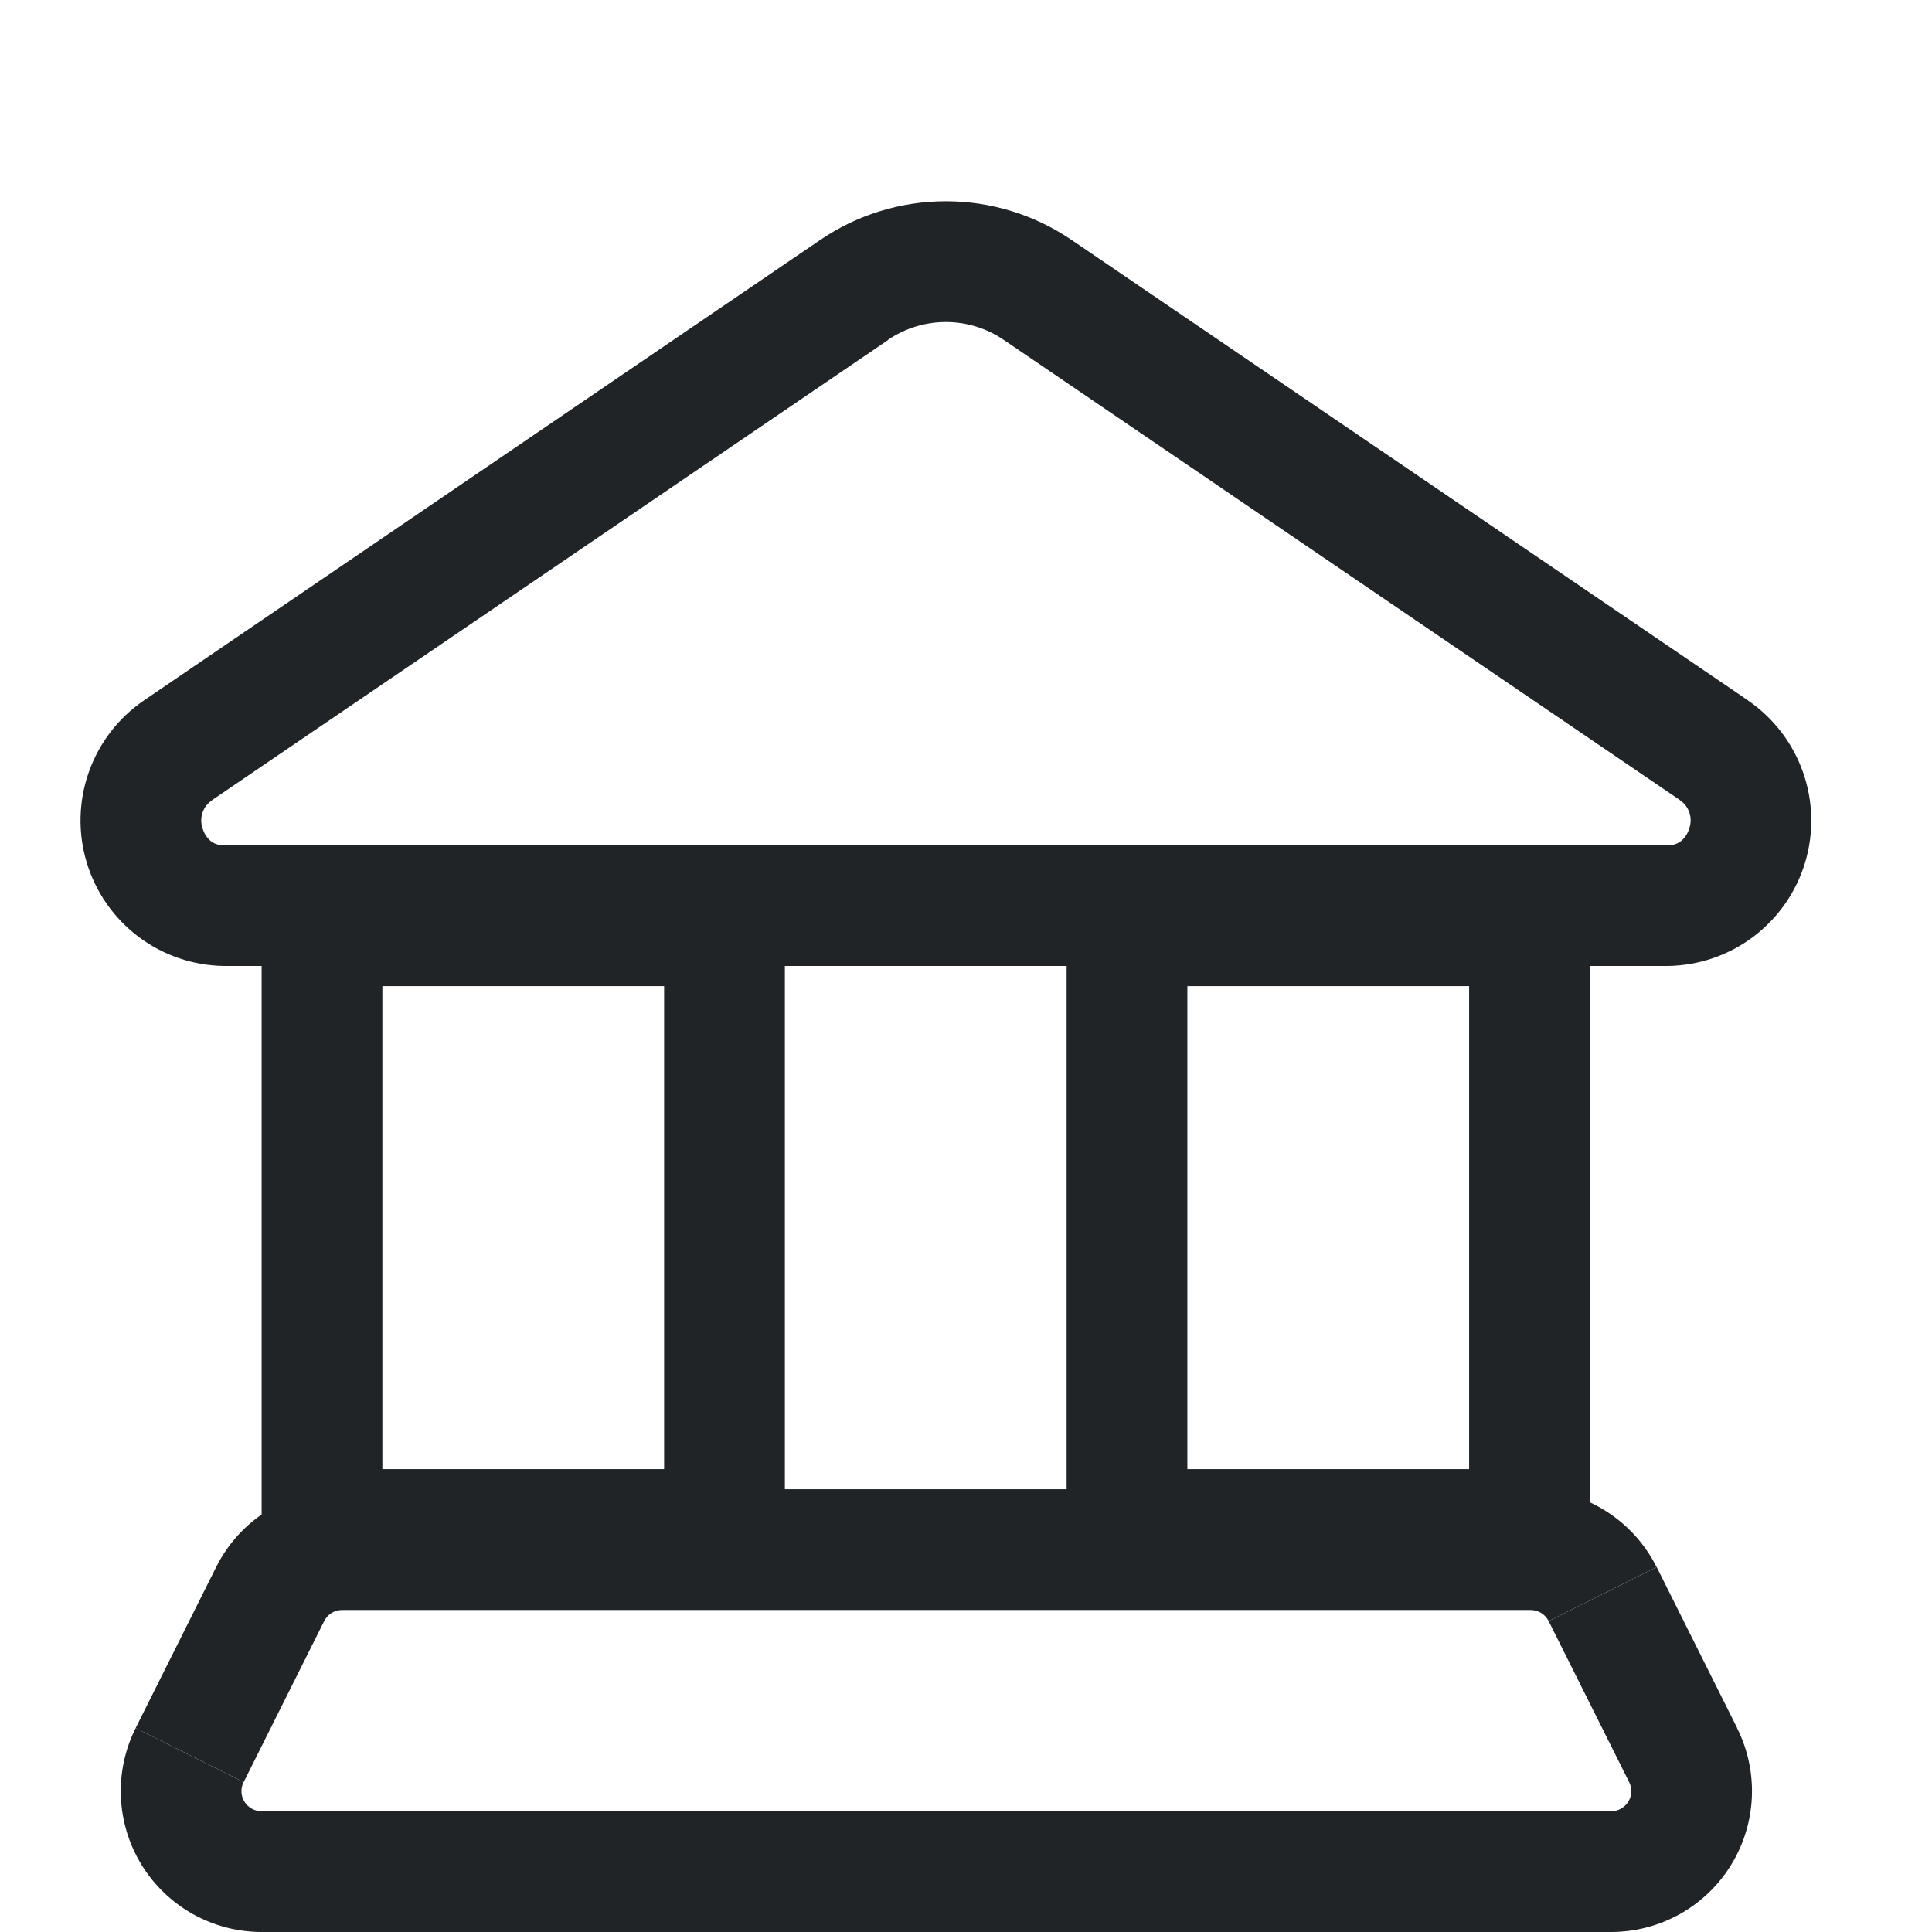
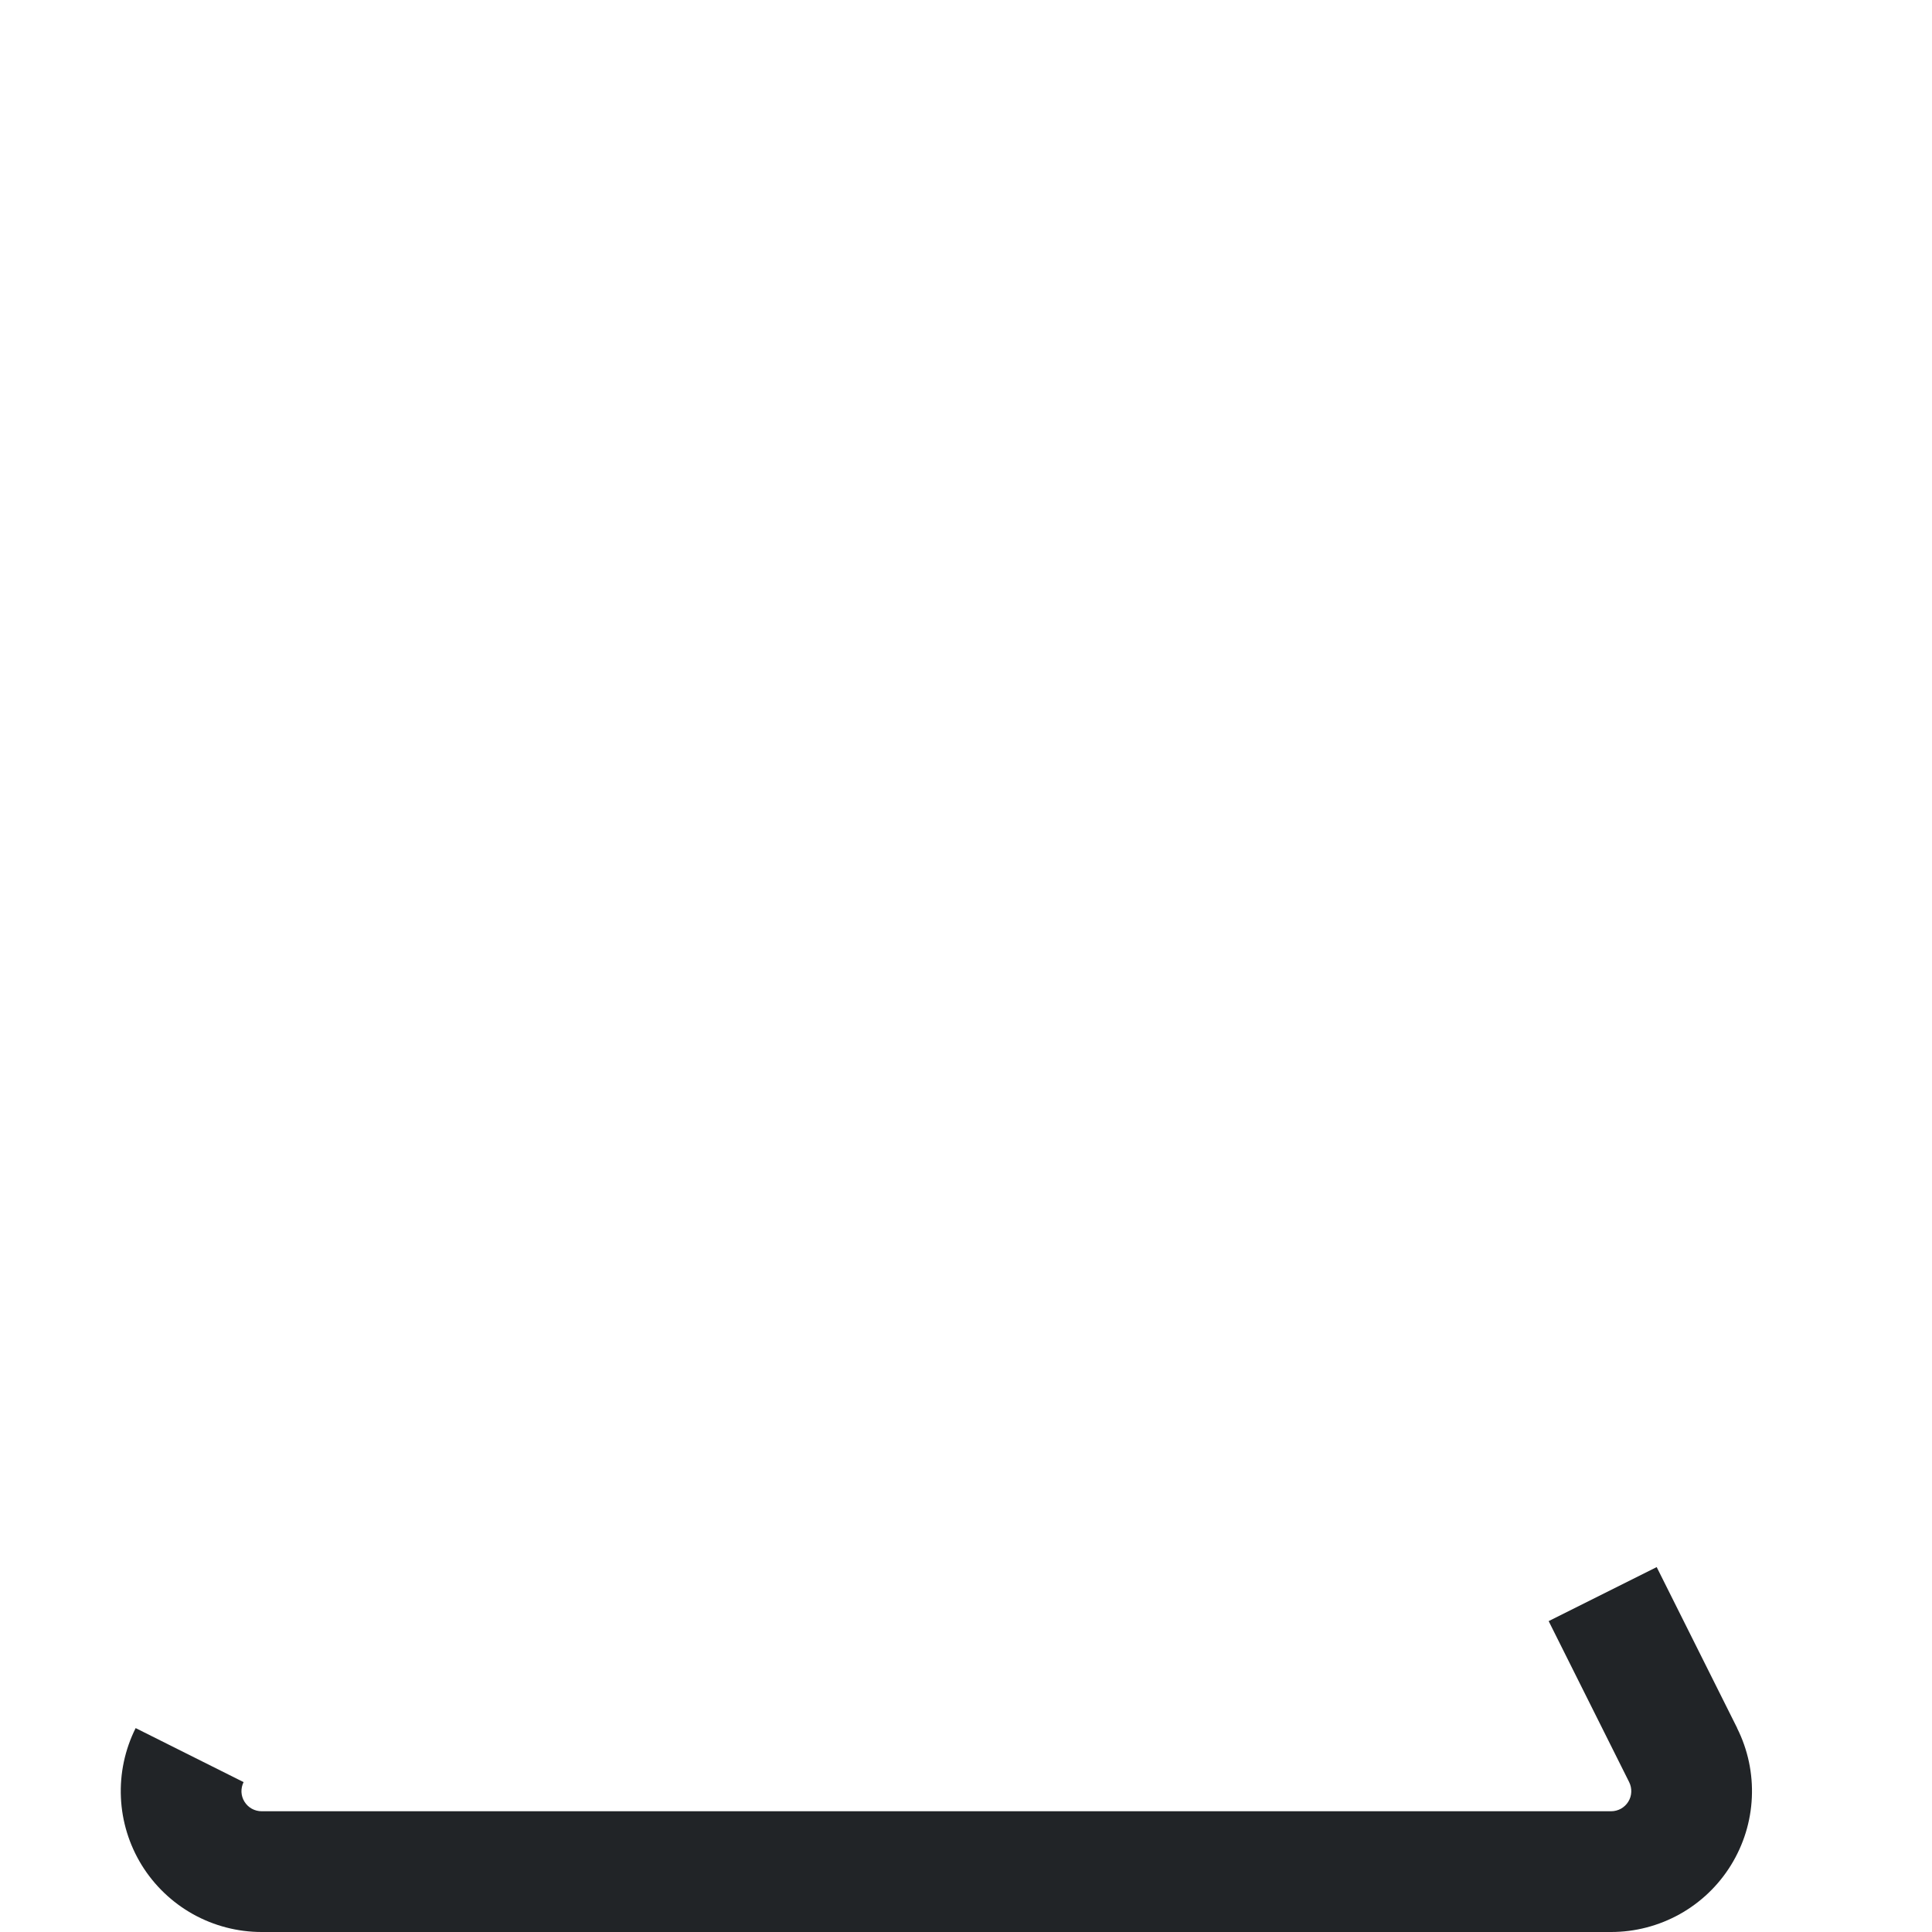
<svg xmlns="http://www.w3.org/2000/svg" width="48" height="48" viewBox="0 0 48 48" fill="none">
-   <path fill-rule="evenodd" clip-rule="evenodd" d="M6.5 24H5.567C4.798 23.99 4.053 23.735 3.439 23.273C2.826 22.81 2.375 22.164 2.154 21.428C1.932 20.693 1.951 19.905 2.207 19.181C2.463 18.456 2.944 17.832 3.579 17.4L20.369 5.968C21.291 5.337 22.383 5 23.501 5C24.618 5 25.71 5.337 26.633 5.968L43.431 17.402L43.429 17.404C44.061 17.837 44.539 18.459 44.794 19.181C45.05 19.905 45.069 20.693 44.848 21.428C44.626 22.164 44.176 22.81 43.562 23.273C42.948 23.735 42.203 23.99 41.435 24H39.5V37.325C39.626 37.383 39.749 37.449 39.867 37.523C40.42 37.864 40.867 38.353 41.158 38.934L38.476 40.276C38.434 40.193 38.37 40.123 38.291 40.074C38.212 40.026 38.121 40 38.028 40H8.5C8.407 40 8.316 40.026 8.237 40.074C8.158 40.123 8.096 40.193 8.054 40.276L6.054 44.276L3.37 42.934L5.37 38.934C5.632 38.41 6.021 37.961 6.5 37.628V24ZM19.5 37H26.5V24H19.5V37ZM41.736 19.877L41.735 19.88C41.846 19.953 41.929 20.061 41.972 20.187C42.014 20.313 42.014 20.45 41.971 20.576C41.937 20.699 41.867 20.809 41.771 20.892C41.675 20.967 41.556 21.006 41.435 21H5.567C5.446 21.006 5.328 20.968 5.233 20.894C5.136 20.811 5.066 20.701 5.033 20.578C4.989 20.452 4.989 20.315 5.032 20.189C5.074 20.063 5.158 19.955 5.269 19.882L5.267 19.88L22.067 8.446L22.064 8.442C22.488 8.155 22.988 8.001 23.5 8.001C24.015 8.001 24.518 8.156 24.943 8.448L41.736 19.877ZM9.5 36.5V24.5H16.5V36.5H9.5ZM29.5 24.5V36.5H36.5V24.5H29.5Z" fill="#212427" />
  <path d="M40.476 44.276C40.514 44.352 40.532 44.437 40.528 44.522C40.525 44.608 40.499 44.691 40.454 44.763C40.409 44.836 40.346 44.895 40.272 44.937C40.197 44.978 40.113 45 40.028 45H6.5C6.415 45 6.331 44.978 6.256 44.937C6.181 44.895 6.119 44.836 6.074 44.763C6.029 44.691 6.003 44.608 5.999 44.522C5.996 44.437 6.014 44.352 6.052 44.276L3.37 42.934C3.103 43.468 2.977 44.061 3.004 44.657C3.03 45.253 3.209 45.832 3.522 46.34C3.836 46.847 4.274 47.266 4.795 47.557C5.316 47.847 5.903 48 6.5 48H40.028C40.624 48 41.211 47.847 41.732 47.557C42.254 47.266 42.692 46.847 43.005 46.34C43.319 45.832 43.498 45.253 43.524 44.657C43.551 44.061 43.425 43.468 43.158 42.935L43.16 42.934L41.16 38.934L38.476 40.276L40.476 44.276Z" fill="#212427" />
</svg>